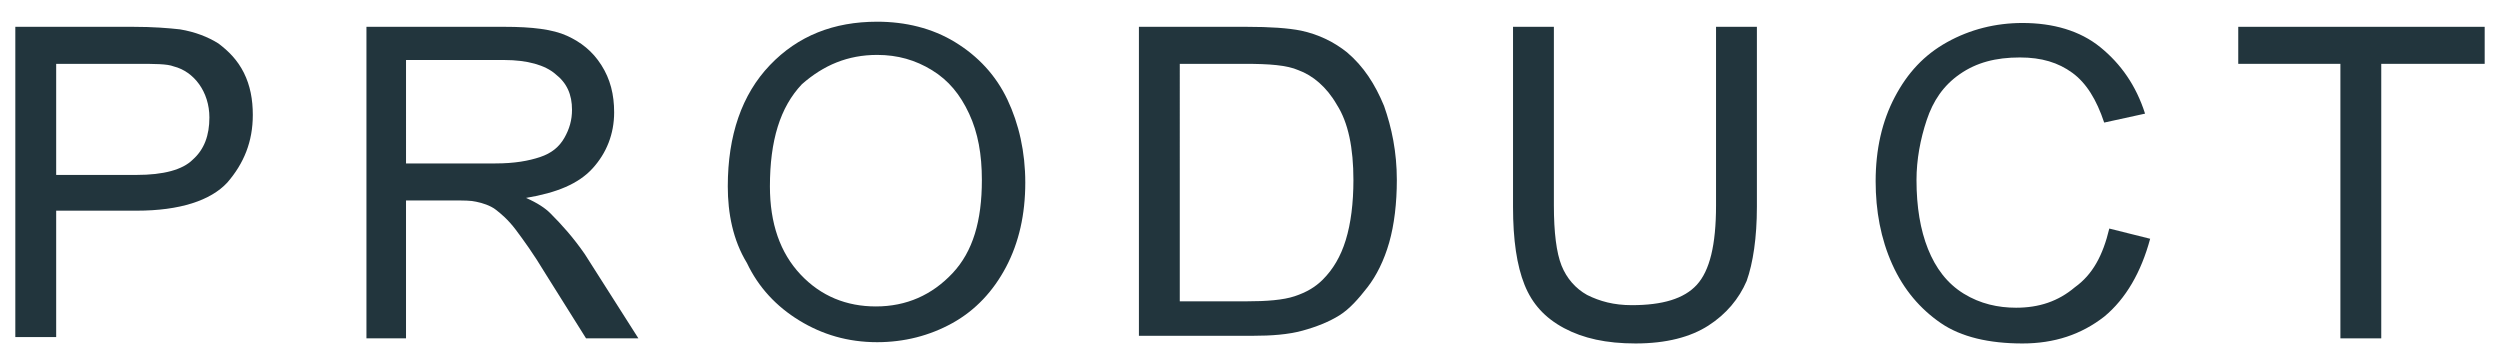
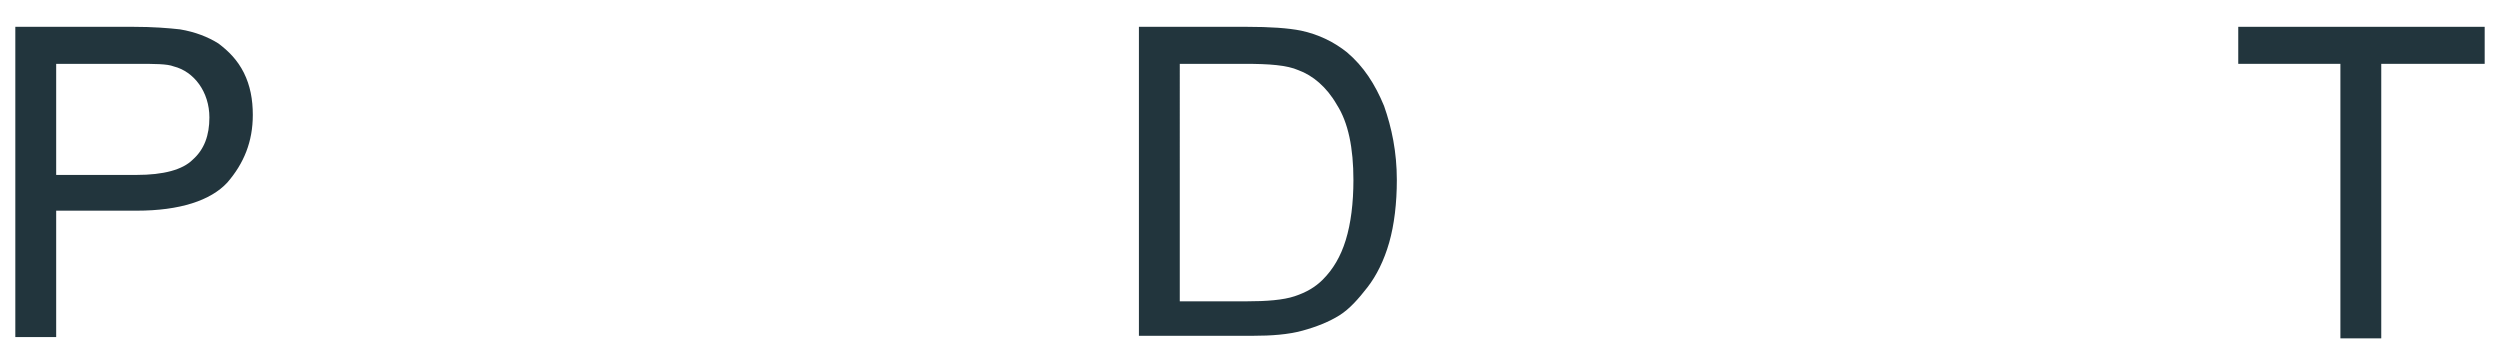
<svg xmlns="http://www.w3.org/2000/svg" version="1.1" id="圖層_1" x="0px" y="0px" width="195.8px" height="28.5px" viewBox="0 0 195.8 28.5" style="enable-background:new 0 0 195.8 28.5;" xml:space="preserve">
  <style type="text/css">
	.st0{fill:#22353D;}
</style>
  <g>
    <g>
      <path class="st0" d="M1.2,26.4V2.1h9.2c1.6,0,2.8,0.1,3.7,0.2c1.2,0.2,2.2,0.6,3,1.1c0.8,0.6,1.5,1.3,2,2.3c0.5,1,0.7,2.1,0.7,3.3    c0,2.1-0.7,3.8-2,5.3c-1.3,1.4-3.7,2.2-7.1,2.2H4.4v9.9H1.2z M4.4,13.7h6.3c2.1,0,3.6-0.4,4.4-1.2c0.9-0.8,1.3-1.9,1.3-3.3    c0-1-0.3-1.9-0.8-2.6c-0.5-0.7-1.2-1.2-2-1.4C13.1,5,12.1,5,10.7,5H4.4V13.7z" />
-       <path class="st0" d="M28.7,26.4V2.1h10.8c2.2,0,3.8,0.2,4.9,0.7s2,1.2,2.7,2.3c0.7,1.1,1,2.3,1,3.7c0,1.7-0.6,3.2-1.7,4.4    c-1.1,1.2-2.8,1.9-5.2,2.3c0.9,0.4,1.5,0.8,1.9,1.2c0.9,0.9,1.8,1.9,2.7,3.2l4.2,6.6h-4.1l-3.2-5.1c-0.9-1.5-1.7-2.6-2.3-3.4    c-0.6-0.8-1.2-1.3-1.6-1.6s-1-0.5-1.5-0.6c-0.4-0.1-1-0.1-1.8-0.1h-3.7v10.8H28.7z M31.9,12.8h6.9c1.5,0,2.6-0.2,3.5-0.5    s1.5-0.8,1.9-1.5s0.6-1.4,0.6-2.2c0-1.2-0.4-2.1-1.3-2.8c-0.8-0.7-2.2-1.1-4-1.1h-7.7V12.8z" />
-       <path class="st0" d="M57,14.6c0-4,1.1-7.2,3.3-9.5c2.2-2.3,5-3.4,8.4-3.4c2.2,0,4.3,0.5,6.1,1.6c1.8,1.1,3.2,2.6,4.1,4.5    s1.4,4.1,1.4,6.5c0,2.5-0.5,4.7-1.5,6.6c-1,1.9-2.4,3.4-4.2,4.4c-1.8,1-3.8,1.5-5.9,1.5c-2.3,0-4.3-0.6-6.1-1.7    c-1.8-1.1-3.2-2.6-4.1-4.5C57.4,18.8,57,16.7,57,14.6z M60.3,14.6c0,2.9,0.8,5.2,2.4,6.9c1.6,1.7,3.6,2.5,5.9,2.5    c2.4,0,4.4-0.9,6-2.6c1.6-1.7,2.3-4.1,2.3-7.3c0-2-0.3-3.7-1-5.2c-0.7-1.5-1.6-2.6-2.9-3.4c-1.3-0.8-2.7-1.2-4.3-1.2    c-2.3,0-4.2,0.8-5.9,2.3C61.1,8.4,60.3,11,60.3,14.6z" />
      <path class="st0" d="M89.2,26.4V2.1h8.4c1.9,0,3.3,0.1,4.3,0.3c1.4,0.3,2.6,0.9,3.6,1.7c1.3,1.1,2.2,2.5,2.9,4.2    c0.6,1.7,1,3.6,1,5.8c0,1.8-0.2,3.5-0.6,4.9s-1,2.6-1.7,3.5c-0.7,0.9-1.4,1.7-2.2,2.2c-0.8,0.5-1.8,0.9-2.9,1.2    c-1.1,0.3-2.4,0.4-3.9,0.4H89.2z M92.4,23.6h5.2c1.6,0,2.9-0.1,3.8-0.4s1.6-0.7,2.2-1.3c0.8-0.8,1.4-1.8,1.8-3.1    c0.4-1.3,0.6-2.9,0.6-4.7c0-2.5-0.4-4.5-1.3-5.9c-0.8-1.4-1.9-2.3-3-2.7C100.8,5.1,99.4,5,97.5,5h-5.1V23.6z" />
-       <path class="st0" d="M134.4,2.1h3.2v14.1c0,2.4-0.3,4.4-0.8,5.8c-0.6,1.4-1.6,2.6-3,3.5s-3.3,1.4-5.7,1.4c-2.3,0-4.1-0.4-5.6-1.2    c-1.5-0.8-2.5-1.9-3.1-3.4c-0.6-1.5-0.9-3.5-0.9-6.1V2.1h3.2v14c0,2.1,0.2,3.7,0.6,4.7c0.4,1,1.1,1.8,2,2.3c1,0.5,2.1,0.8,3.5,0.8    c2.4,0,4.1-0.5,5.1-1.6c1-1.1,1.5-3.1,1.5-6.2V2.1z" />
-       <path class="st0" d="M165.2,17.9l3.2,0.8c-0.7,2.6-1.9,4.7-3.6,6.1c-1.8,1.4-3.9,2.1-6.4,2.1c-2.6,0-4.8-0.5-6.4-1.6    c-1.6-1.1-2.9-2.6-3.8-4.6c-0.9-2-1.3-4.2-1.3-6.5c0-2.5,0.5-4.7,1.5-6.6c1-1.9,2.3-3.3,4.1-4.3c1.8-1,3.8-1.5,5.9-1.5    c2.4,0,4.5,0.6,6.1,1.9s2.8,3,3.5,5.2l-3.2,0.7c-0.6-1.8-1.4-3.1-2.5-3.9c-1.1-0.8-2.4-1.2-4.1-1.2c-1.9,0-3.4,0.4-4.7,1.3    c-1.3,0.9-2.1,2.1-2.6,3.6c-0.5,1.5-0.8,3.1-0.8,4.7c0,2.1,0.3,3.9,0.9,5.4c0.6,1.5,1.5,2.7,2.8,3.5c1.3,0.8,2.7,1.1,4.1,1.1    c1.8,0,3.3-0.5,4.6-1.6C163.9,21.5,164.7,20,165.2,17.9z" />
      <path class="st0" d="M183.3,26.4V5h-8V2.1h19.3V5h-8.1v21.5H183.3z" />
    </g>
  </g>
</svg>